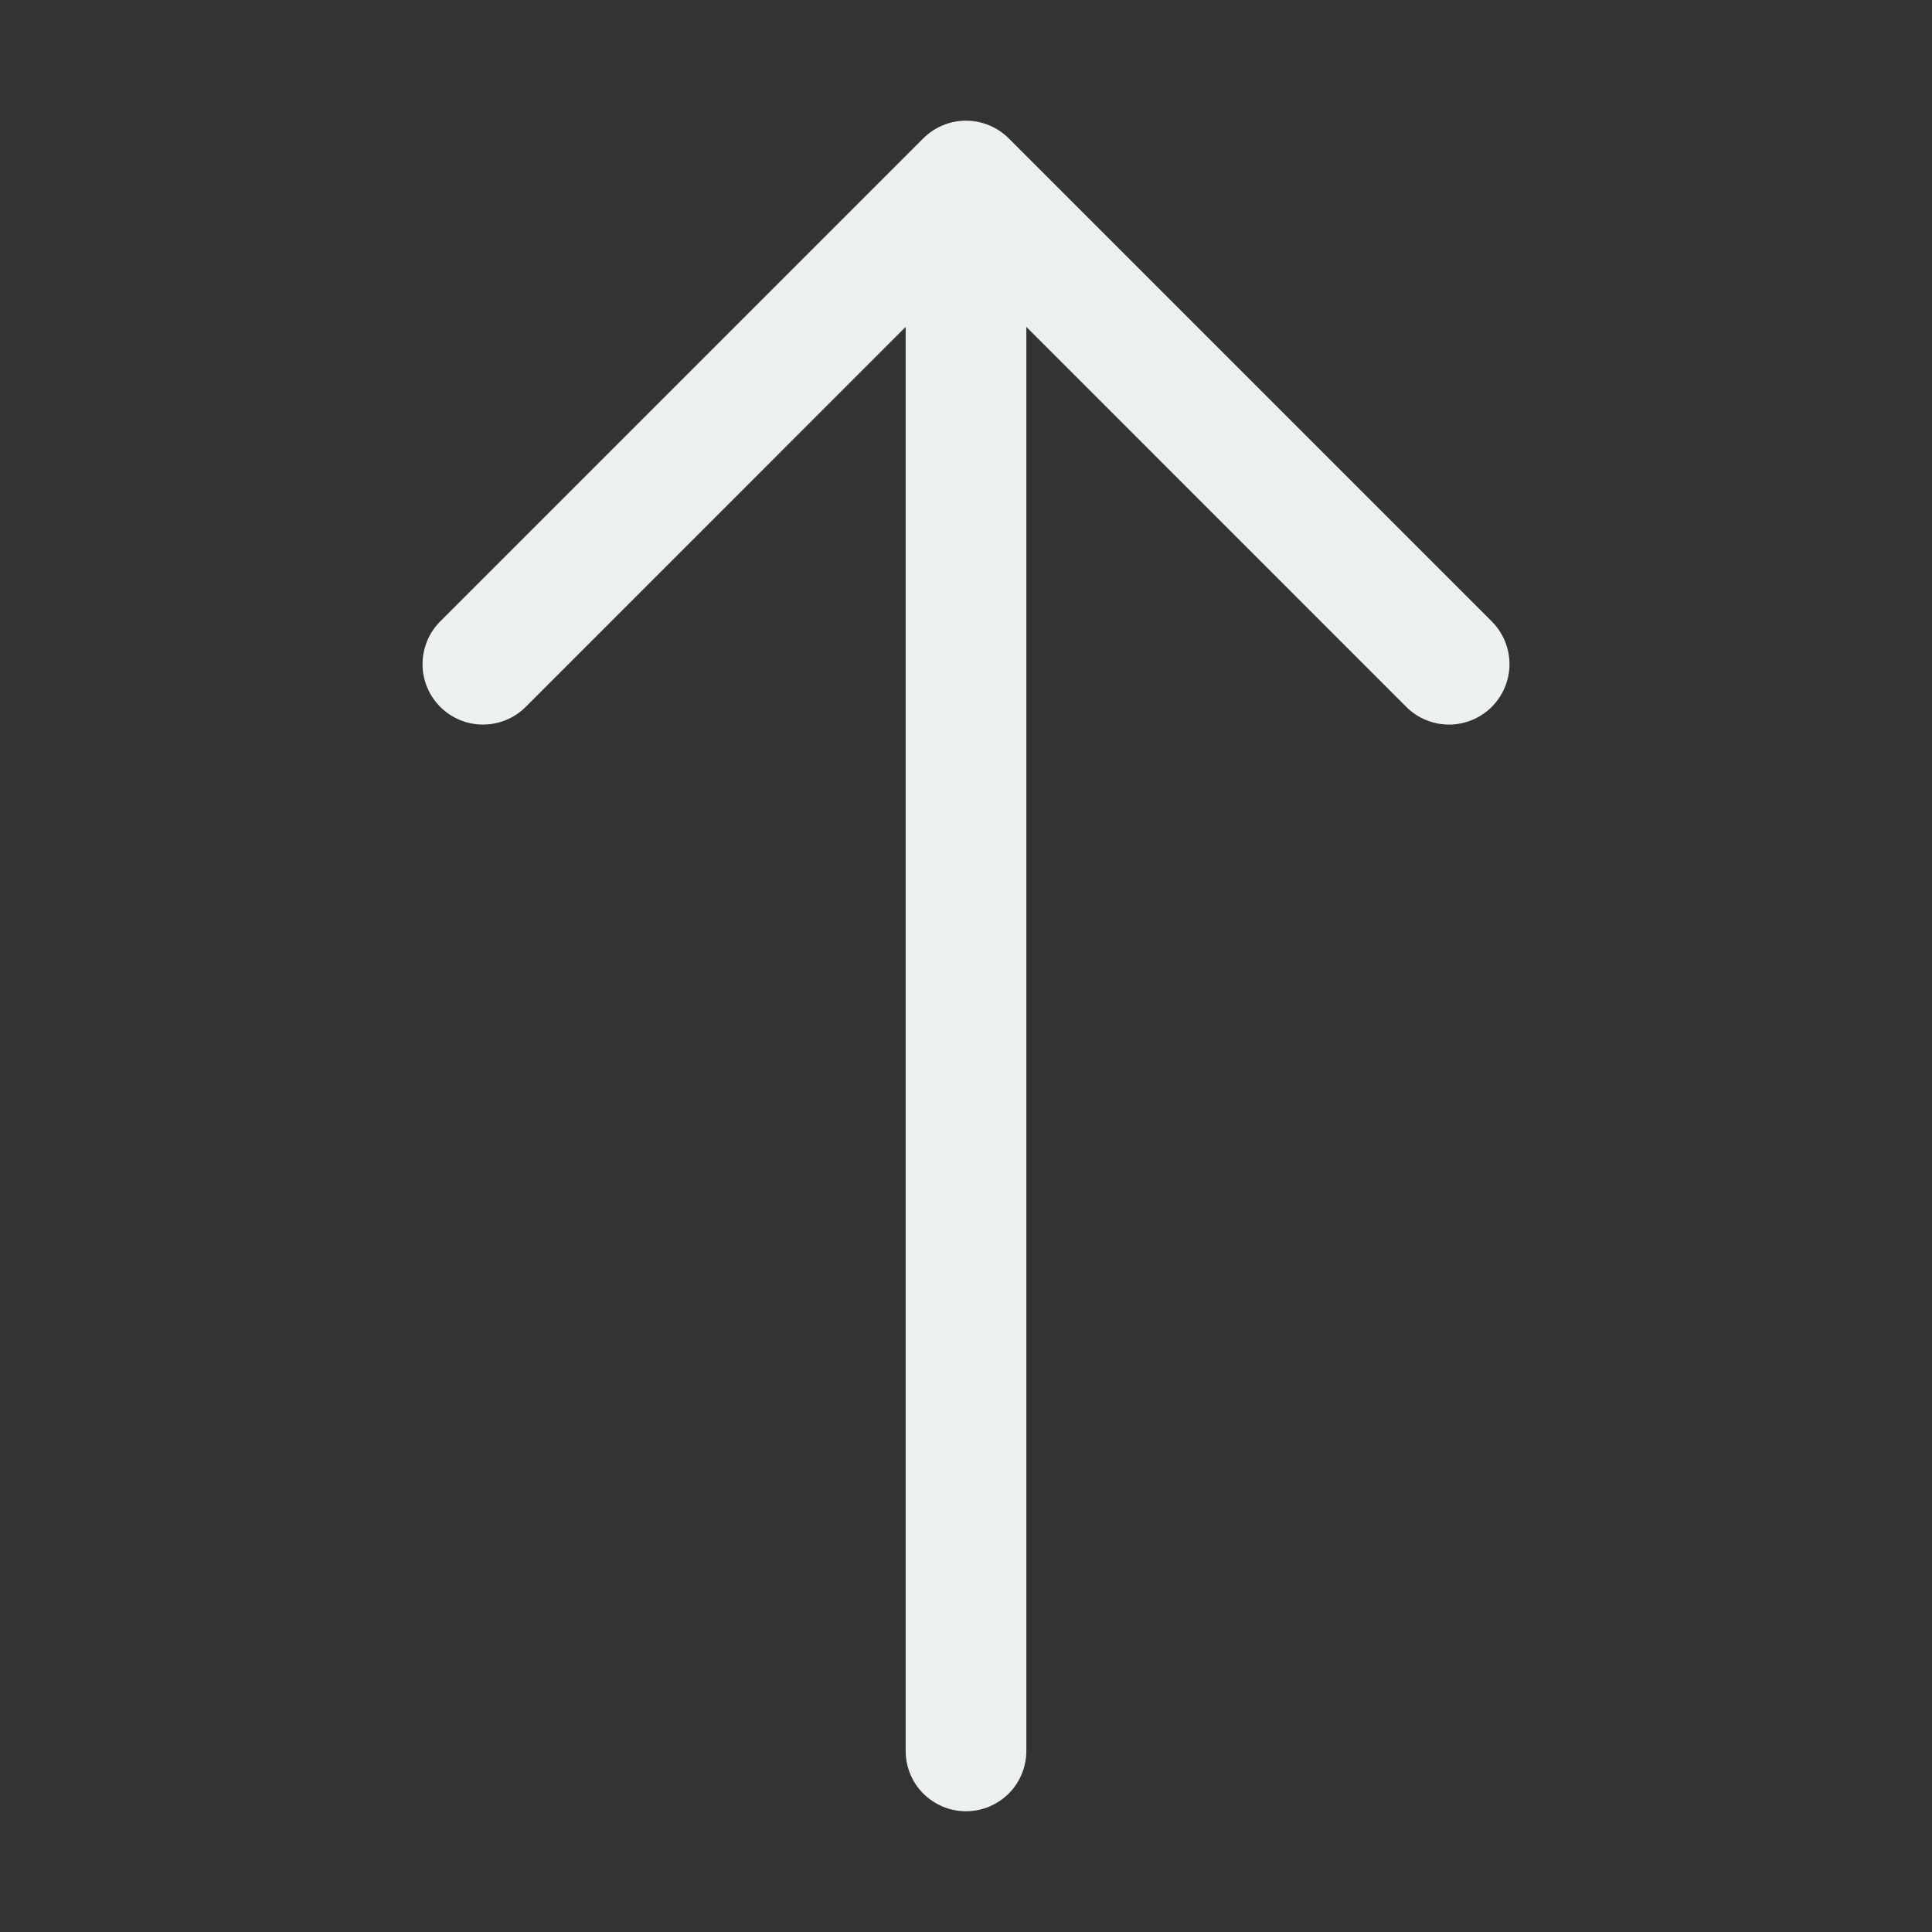
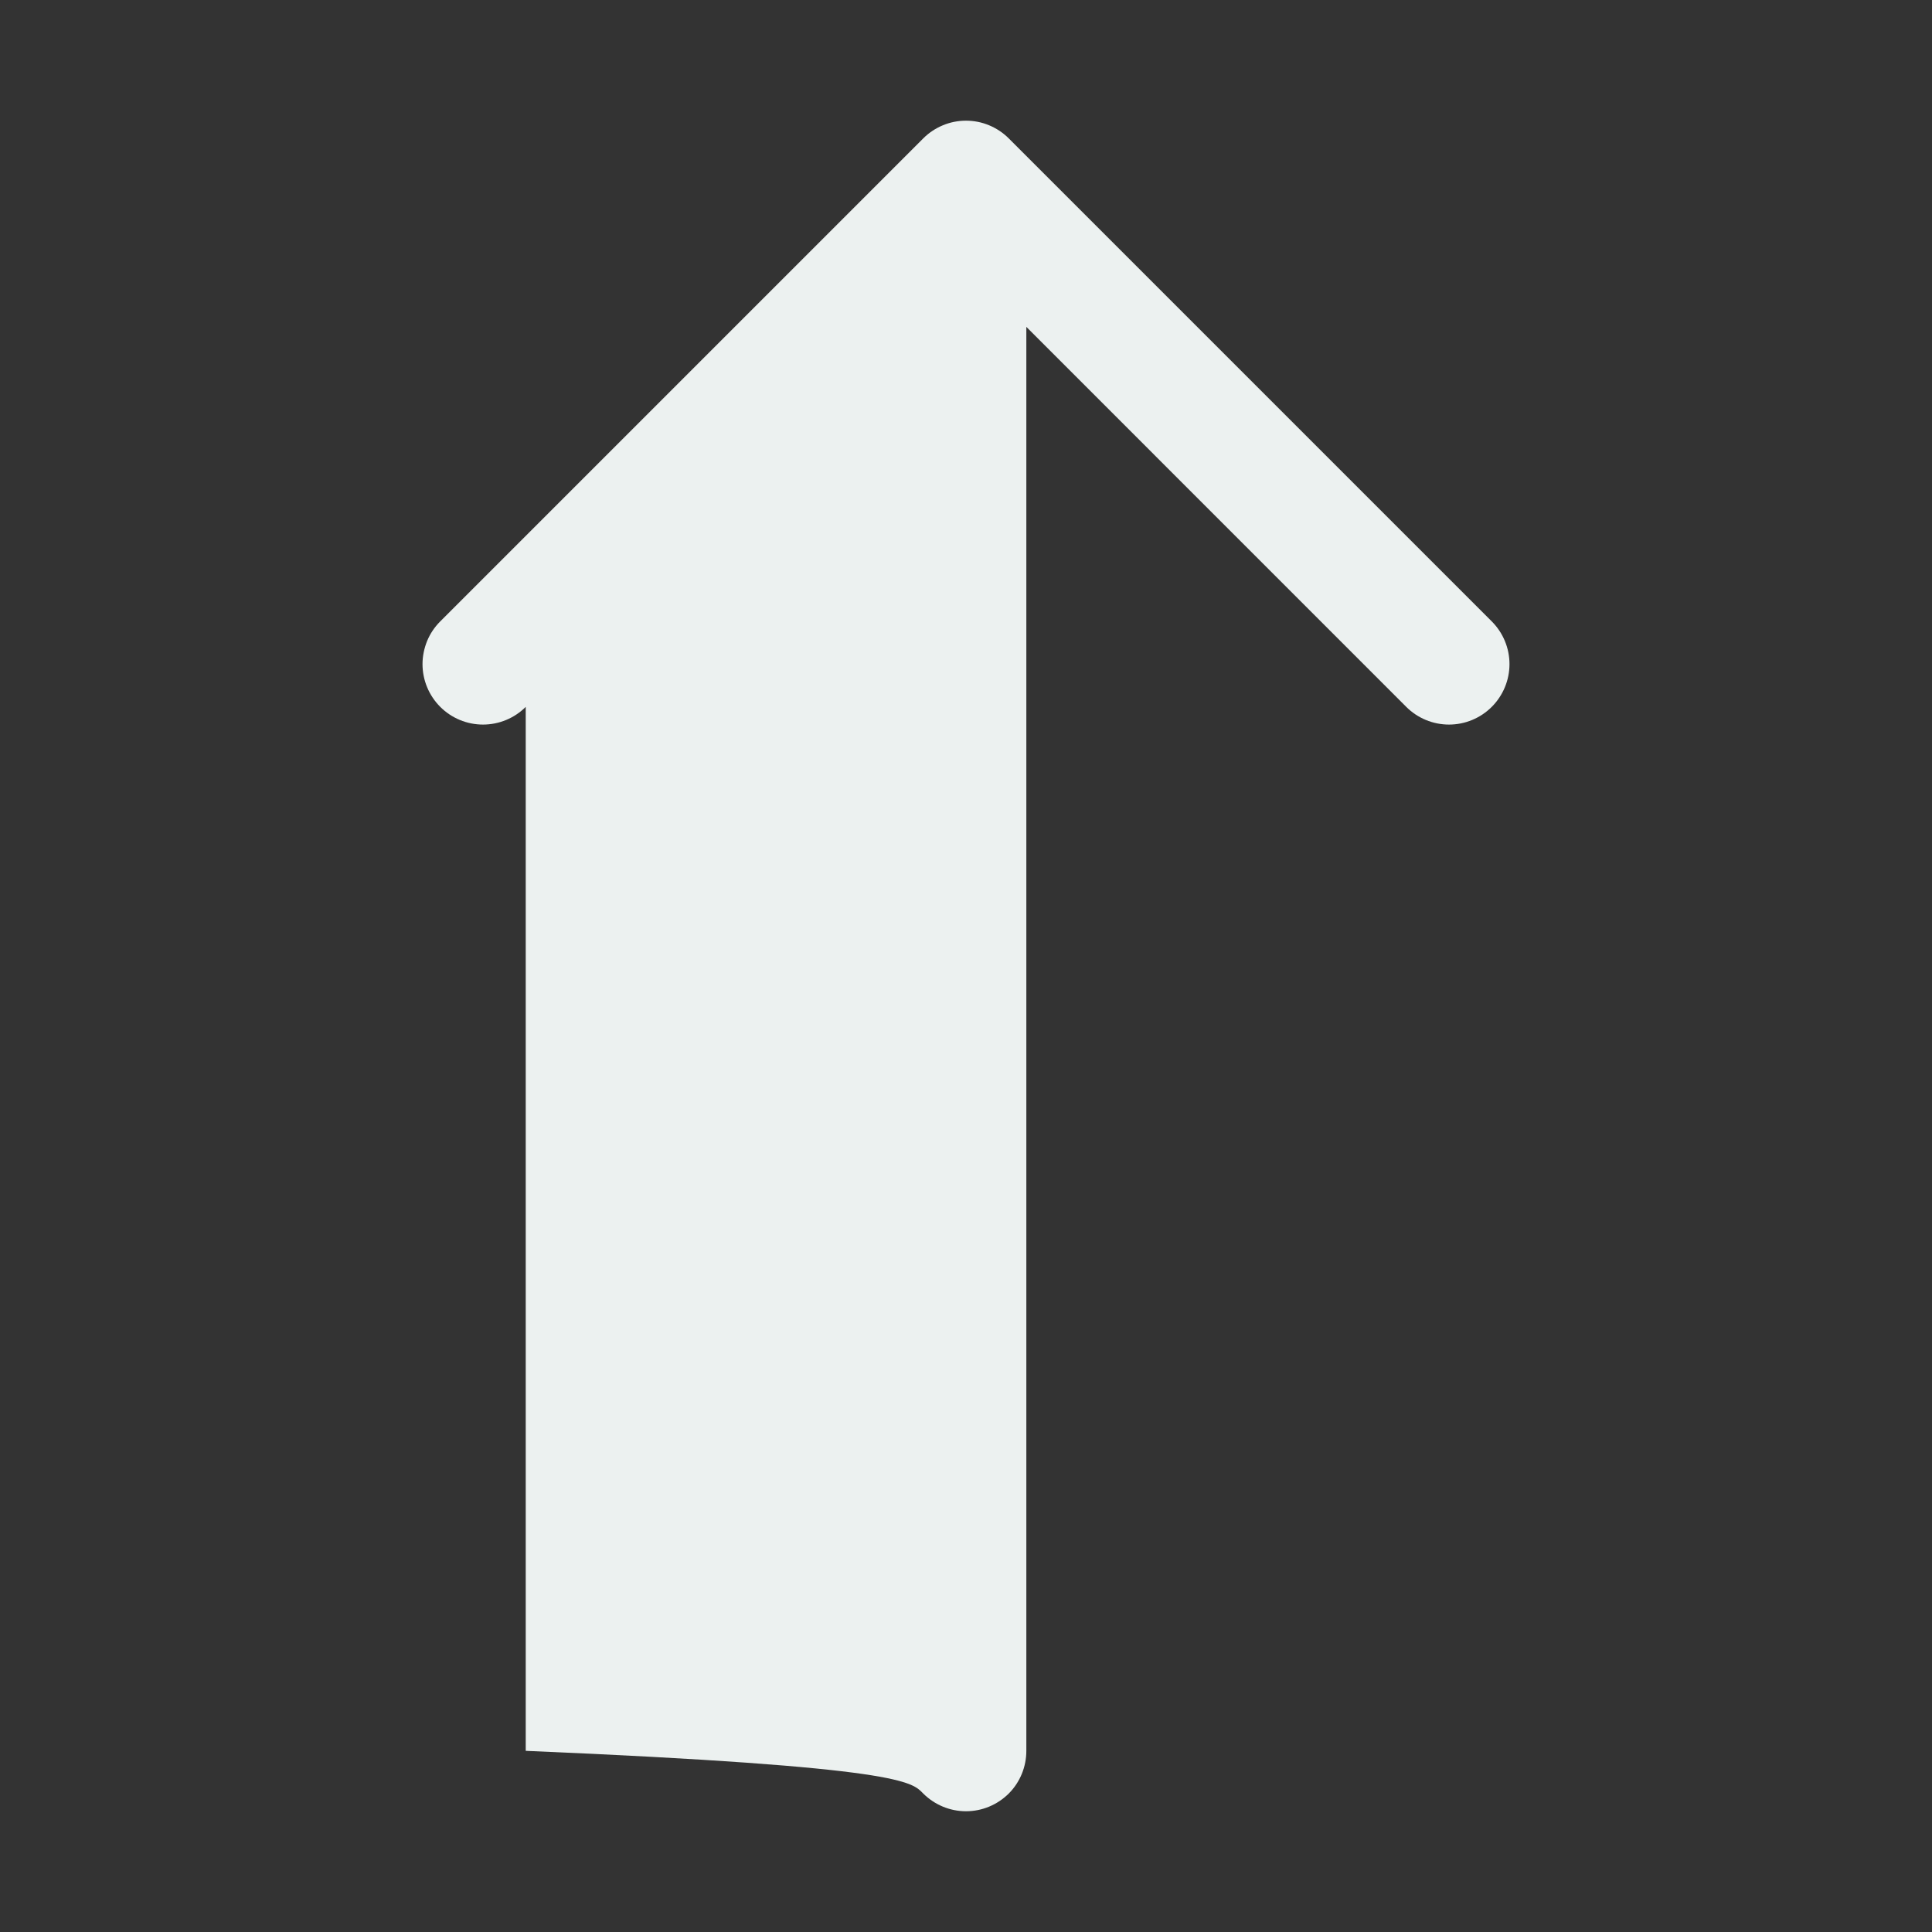
<svg xmlns="http://www.w3.org/2000/svg" width="26" height="26" viewBox="0 0 26 26" fill="none">
  <rect x="0" y="0" width="26" height="26" fill="#333333" stroke="none" />
-   <path fill-rule="evenodd" clip-rule="evenodd" d="M13 24.375C13.216 24.375 13.422 24.289 13.575 24.137C13.727 23.985 13.812 23.778 13.812 23.562V4.399L18.925 9.513C19.077 9.665 19.284 9.751 19.5 9.751C19.716 9.751 19.923 9.665 20.075 9.513C20.228 9.36 20.314 9.153 20.314 8.937C20.314 8.722 20.228 8.515 20.075 8.362L13.575 1.862C13.5 1.787 13.41 1.727 13.311 1.686C13.213 1.645 13.107 1.624 13 1.624C12.893 1.624 12.787 1.645 12.689 1.686C12.59 1.727 12.5 1.787 12.425 1.862L5.925 8.362C5.849 8.438 5.789 8.527 5.748 8.626C5.708 8.725 5.686 8.831 5.686 8.937C5.686 9.153 5.772 9.36 5.925 9.513C6.077 9.665 6.284 9.751 6.5 9.751C6.716 9.751 6.923 9.665 7.075 9.513L12.188 4.399V23.562C12.188 23.778 12.273 23.985 12.425 24.137C12.578 24.289 12.784 24.375 13 24.375Z" fill="#ECF1F0" />
+   <path fill-rule="evenodd" clip-rule="evenodd" d="M13 24.375C13.216 24.375 13.422 24.289 13.575 24.137C13.727 23.985 13.812 23.778 13.812 23.562V4.399L18.925 9.513C19.077 9.665 19.284 9.751 19.5 9.751C19.716 9.751 19.923 9.665 20.075 9.513C20.228 9.36 20.314 9.153 20.314 8.937C20.314 8.722 20.228 8.515 20.075 8.362L13.575 1.862C13.5 1.787 13.41 1.727 13.311 1.686C13.213 1.645 13.107 1.624 13 1.624C12.893 1.624 12.787 1.645 12.689 1.686C12.59 1.727 12.5 1.787 12.425 1.862L5.925 8.362C5.849 8.438 5.789 8.527 5.748 8.626C5.708 8.725 5.686 8.831 5.686 8.937C5.686 9.153 5.772 9.36 5.925 9.513C6.077 9.665 6.284 9.751 6.5 9.751C6.716 9.751 6.923 9.665 7.075 9.513V23.562C12.188 23.778 12.273 23.985 12.425 24.137C12.578 24.289 12.784 24.375 13 24.375Z" fill="#ECF1F0" />
</svg>